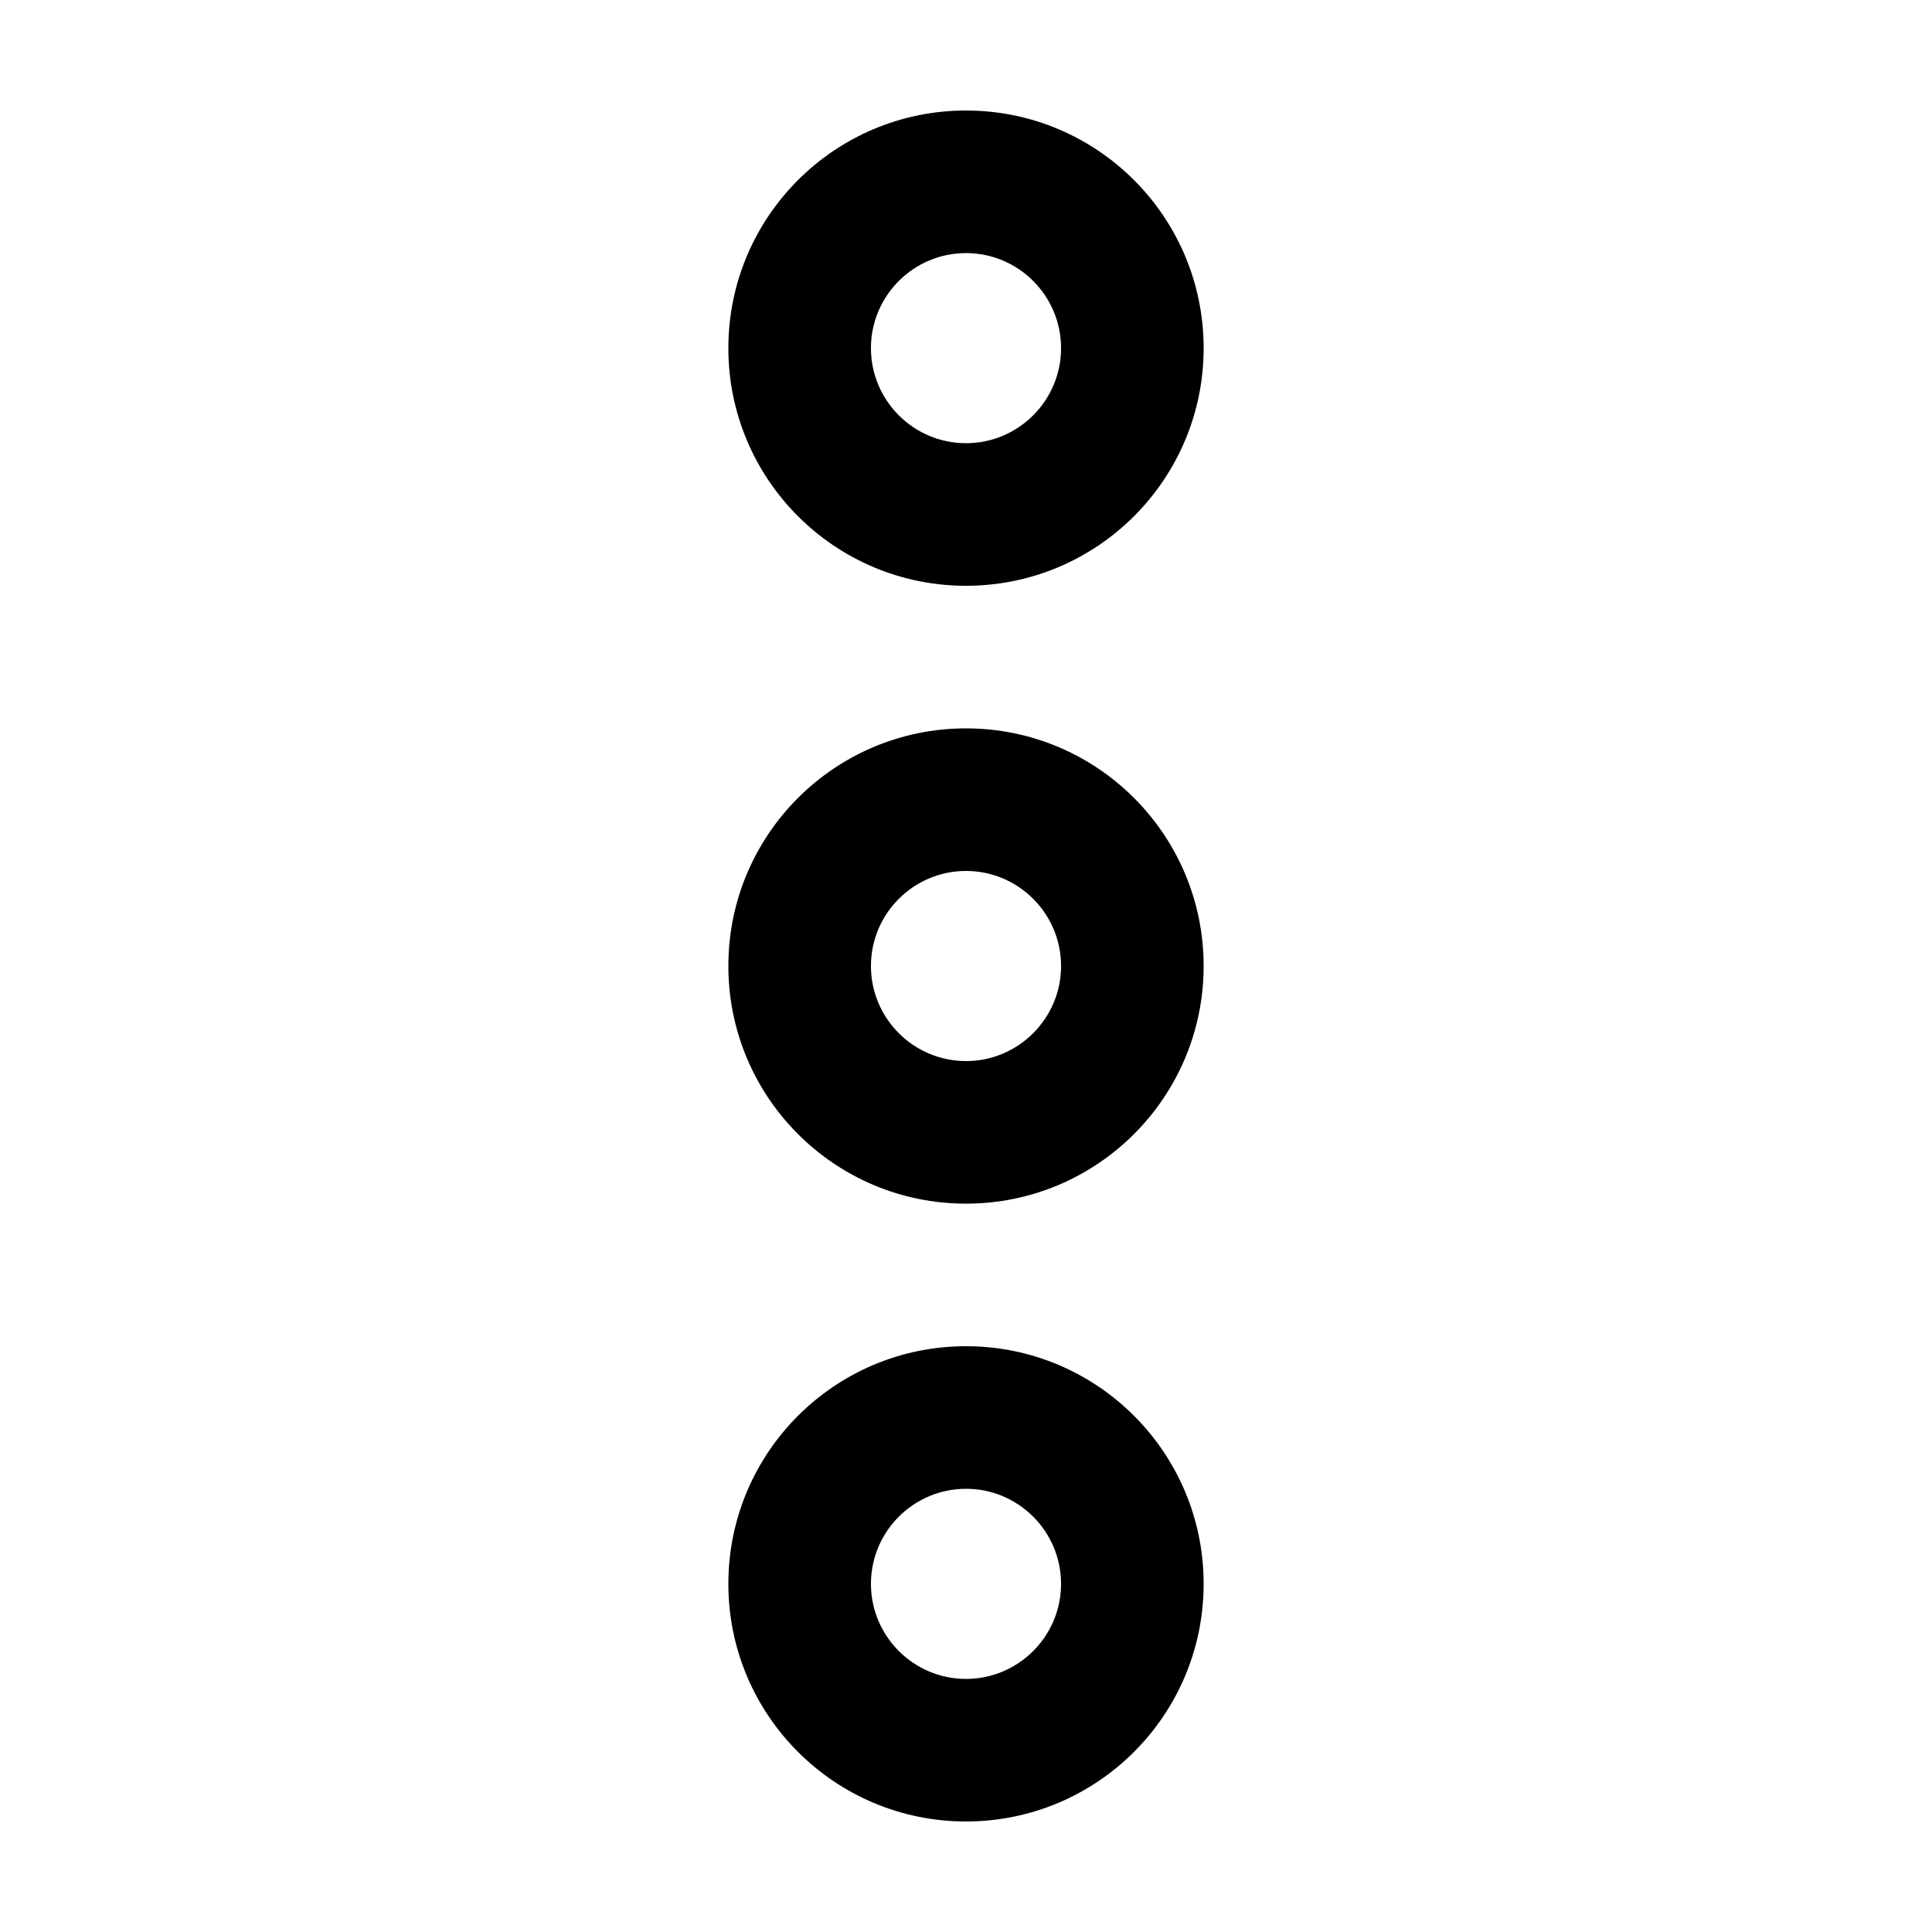
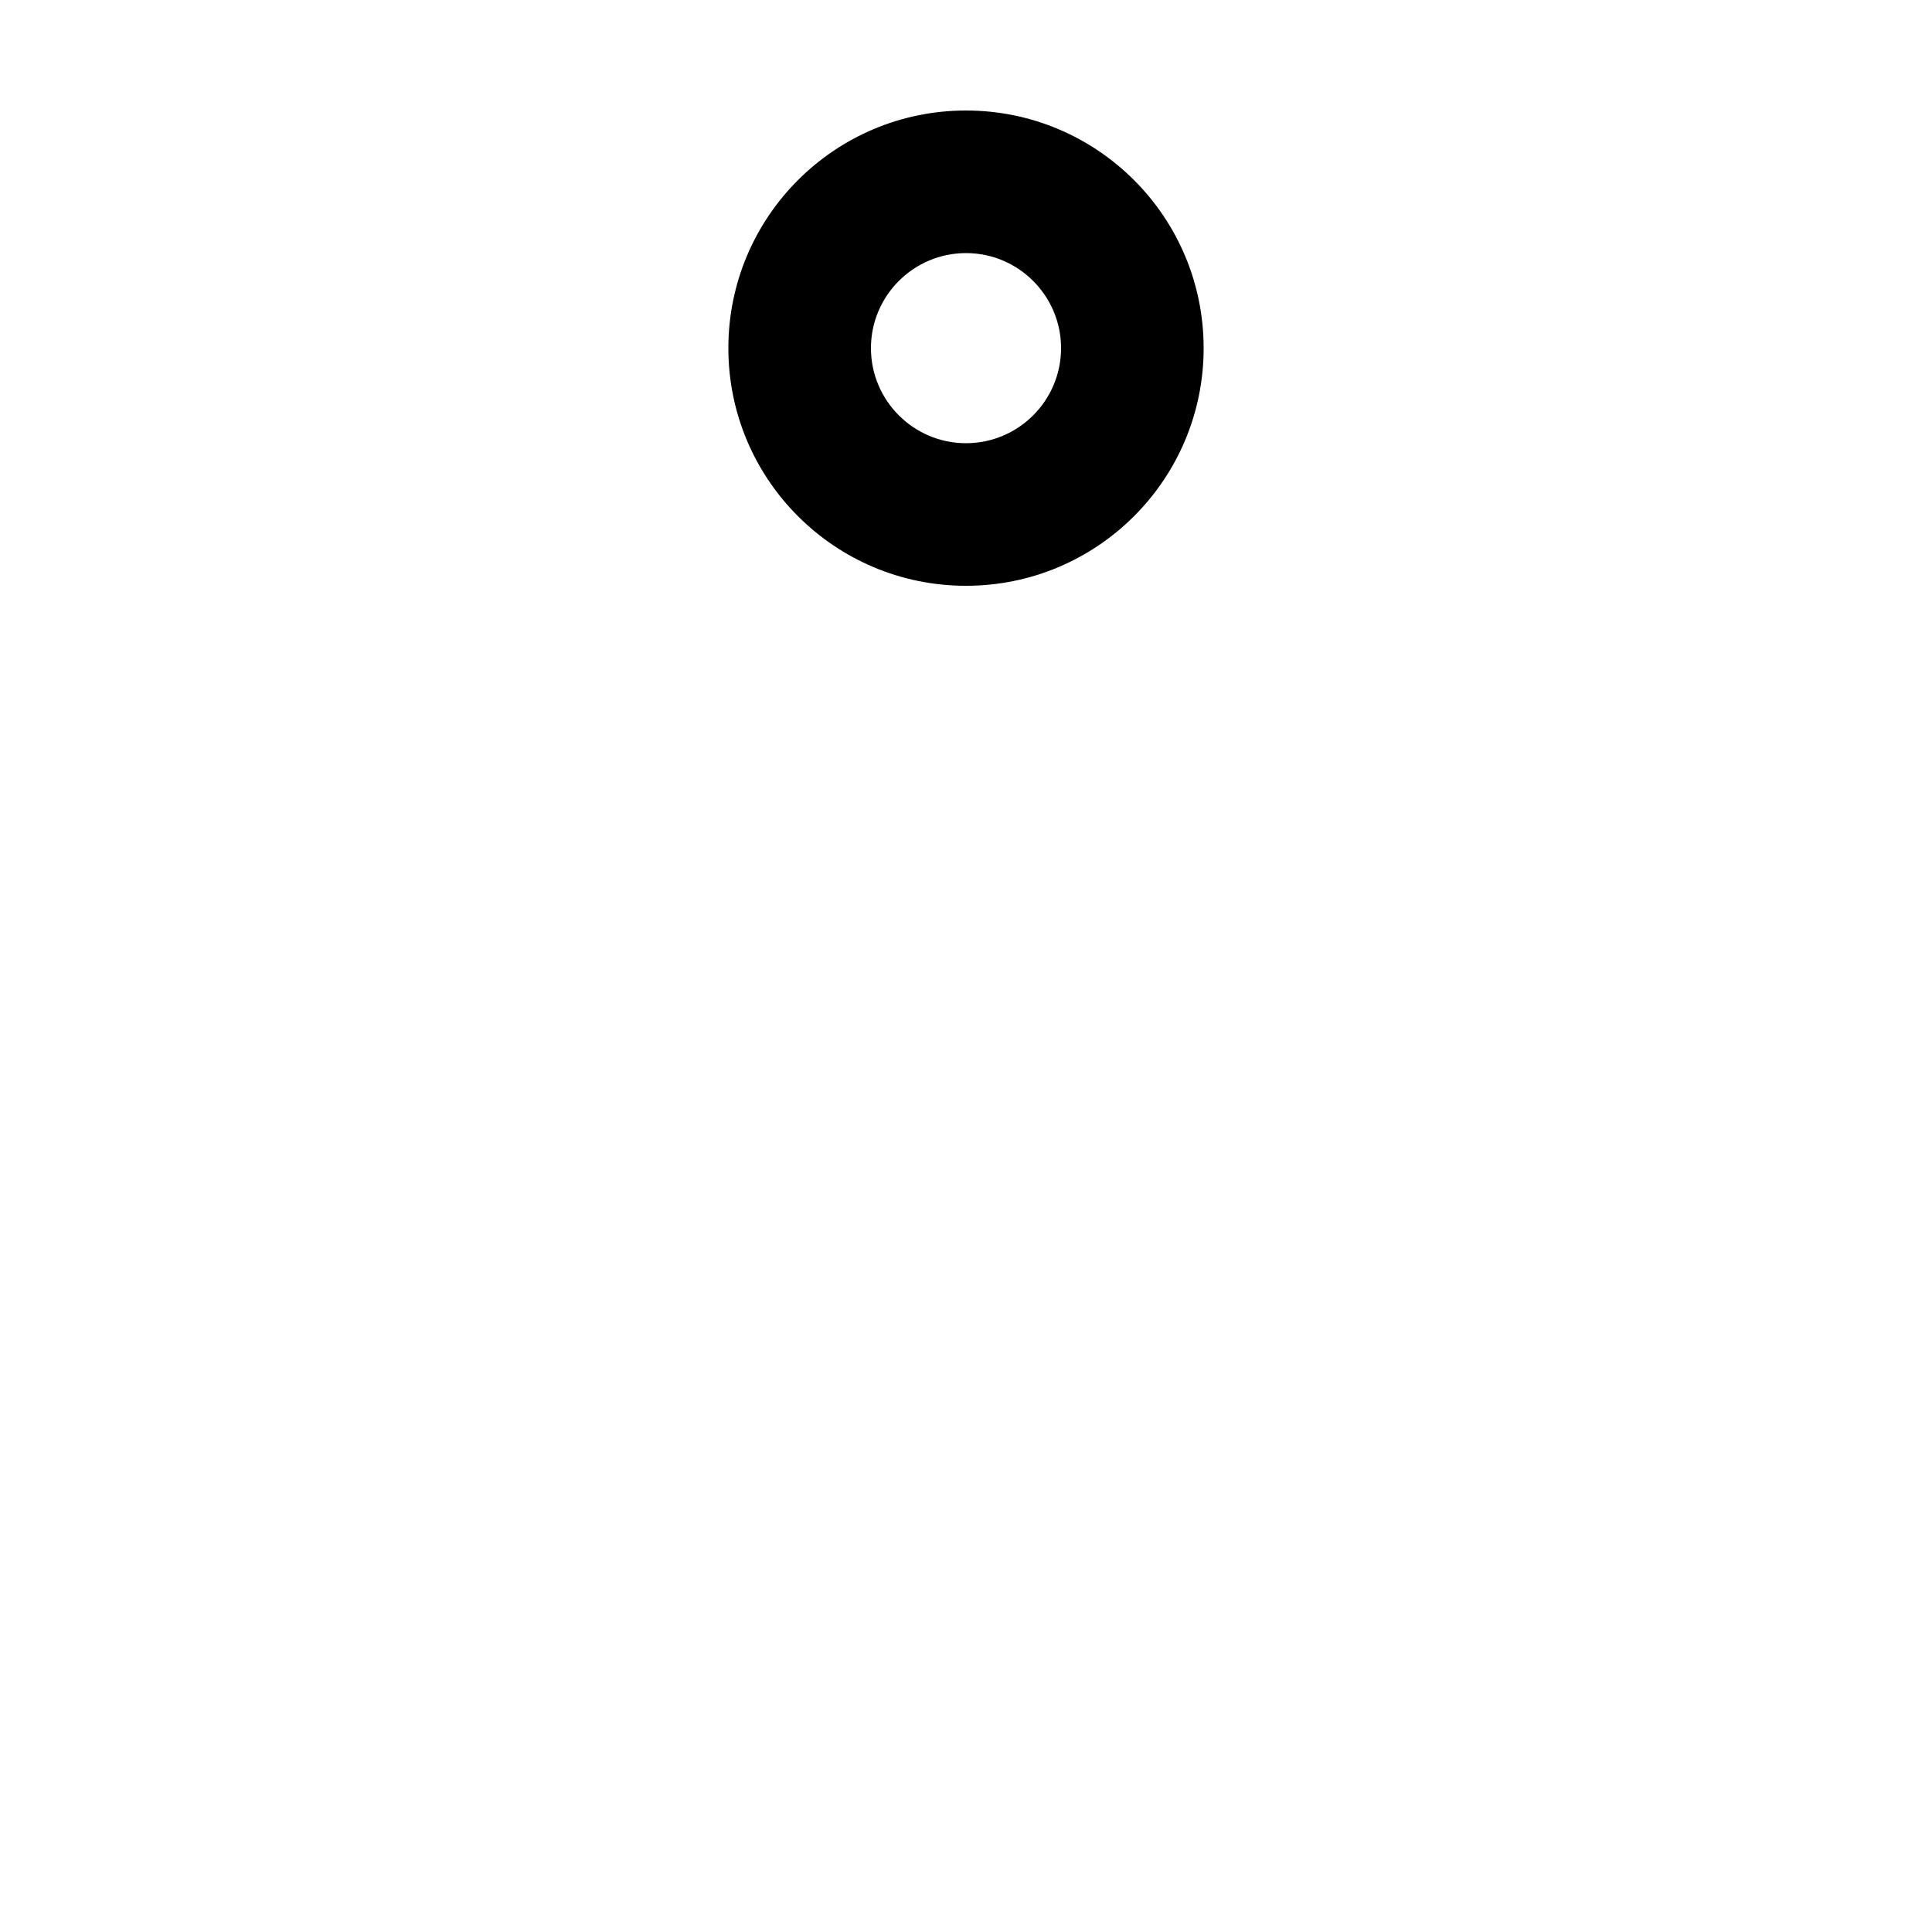
<svg xmlns="http://www.w3.org/2000/svg" fill="#000000" width="800px" height="800px" version="1.1" viewBox="144 144 512 512">
  <g>
-     <path d="m400 462.98c34.781 0 62.977-28.191 62.977-62.977s-28.195-62.977-62.977-62.977c-34.785 0-62.977 28.191-62.977 62.977 0 34.781 28.191 62.977 62.977 62.977zm0-88.168c13.891 0 25.191 11.301 25.191 25.191s-11.301 25.191-25.191 25.191-25.191-11.301-25.191-25.191 11.301-25.191 25.191-25.191z" />
-     <path d="m400 626.71c34.781 0 62.977-28.191 62.977-62.977 0-34.781-28.195-62.973-62.977-62.973s-62.977 28.191-62.977 62.977c0 34.781 28.191 62.973 62.977 62.973zm0-88.164c13.891 0 25.191 11.301 25.191 25.191s-11.301 25.191-25.191 25.191-25.191-11.301-25.191-25.191 11.301-25.191 25.191-25.191z" />
-     <path d="m400 299.24c34.781 0 62.977-28.191 62.977-62.977 0-34.785-28.195-62.977-62.977-62.977s-62.977 28.191-62.977 62.977c0 34.781 28.191 62.977 62.977 62.977zm0-88.168c13.891 0 25.191 11.301 25.191 25.191s-11.301 25.191-25.191 25.191-25.191-11.301-25.191-25.191 11.301-25.191 25.191-25.191z" />
+     <path d="m400 299.24c34.781 0 62.977-28.191 62.977-62.977 0-34.785-28.195-62.977-62.977-62.977s-62.977 28.191-62.977 62.977c0 34.781 28.191 62.977 62.977 62.977m0-88.168c13.891 0 25.191 11.301 25.191 25.191s-11.301 25.191-25.191 25.191-25.191-11.301-25.191-25.191 11.301-25.191 25.191-25.191z" />
  </g>
</svg>